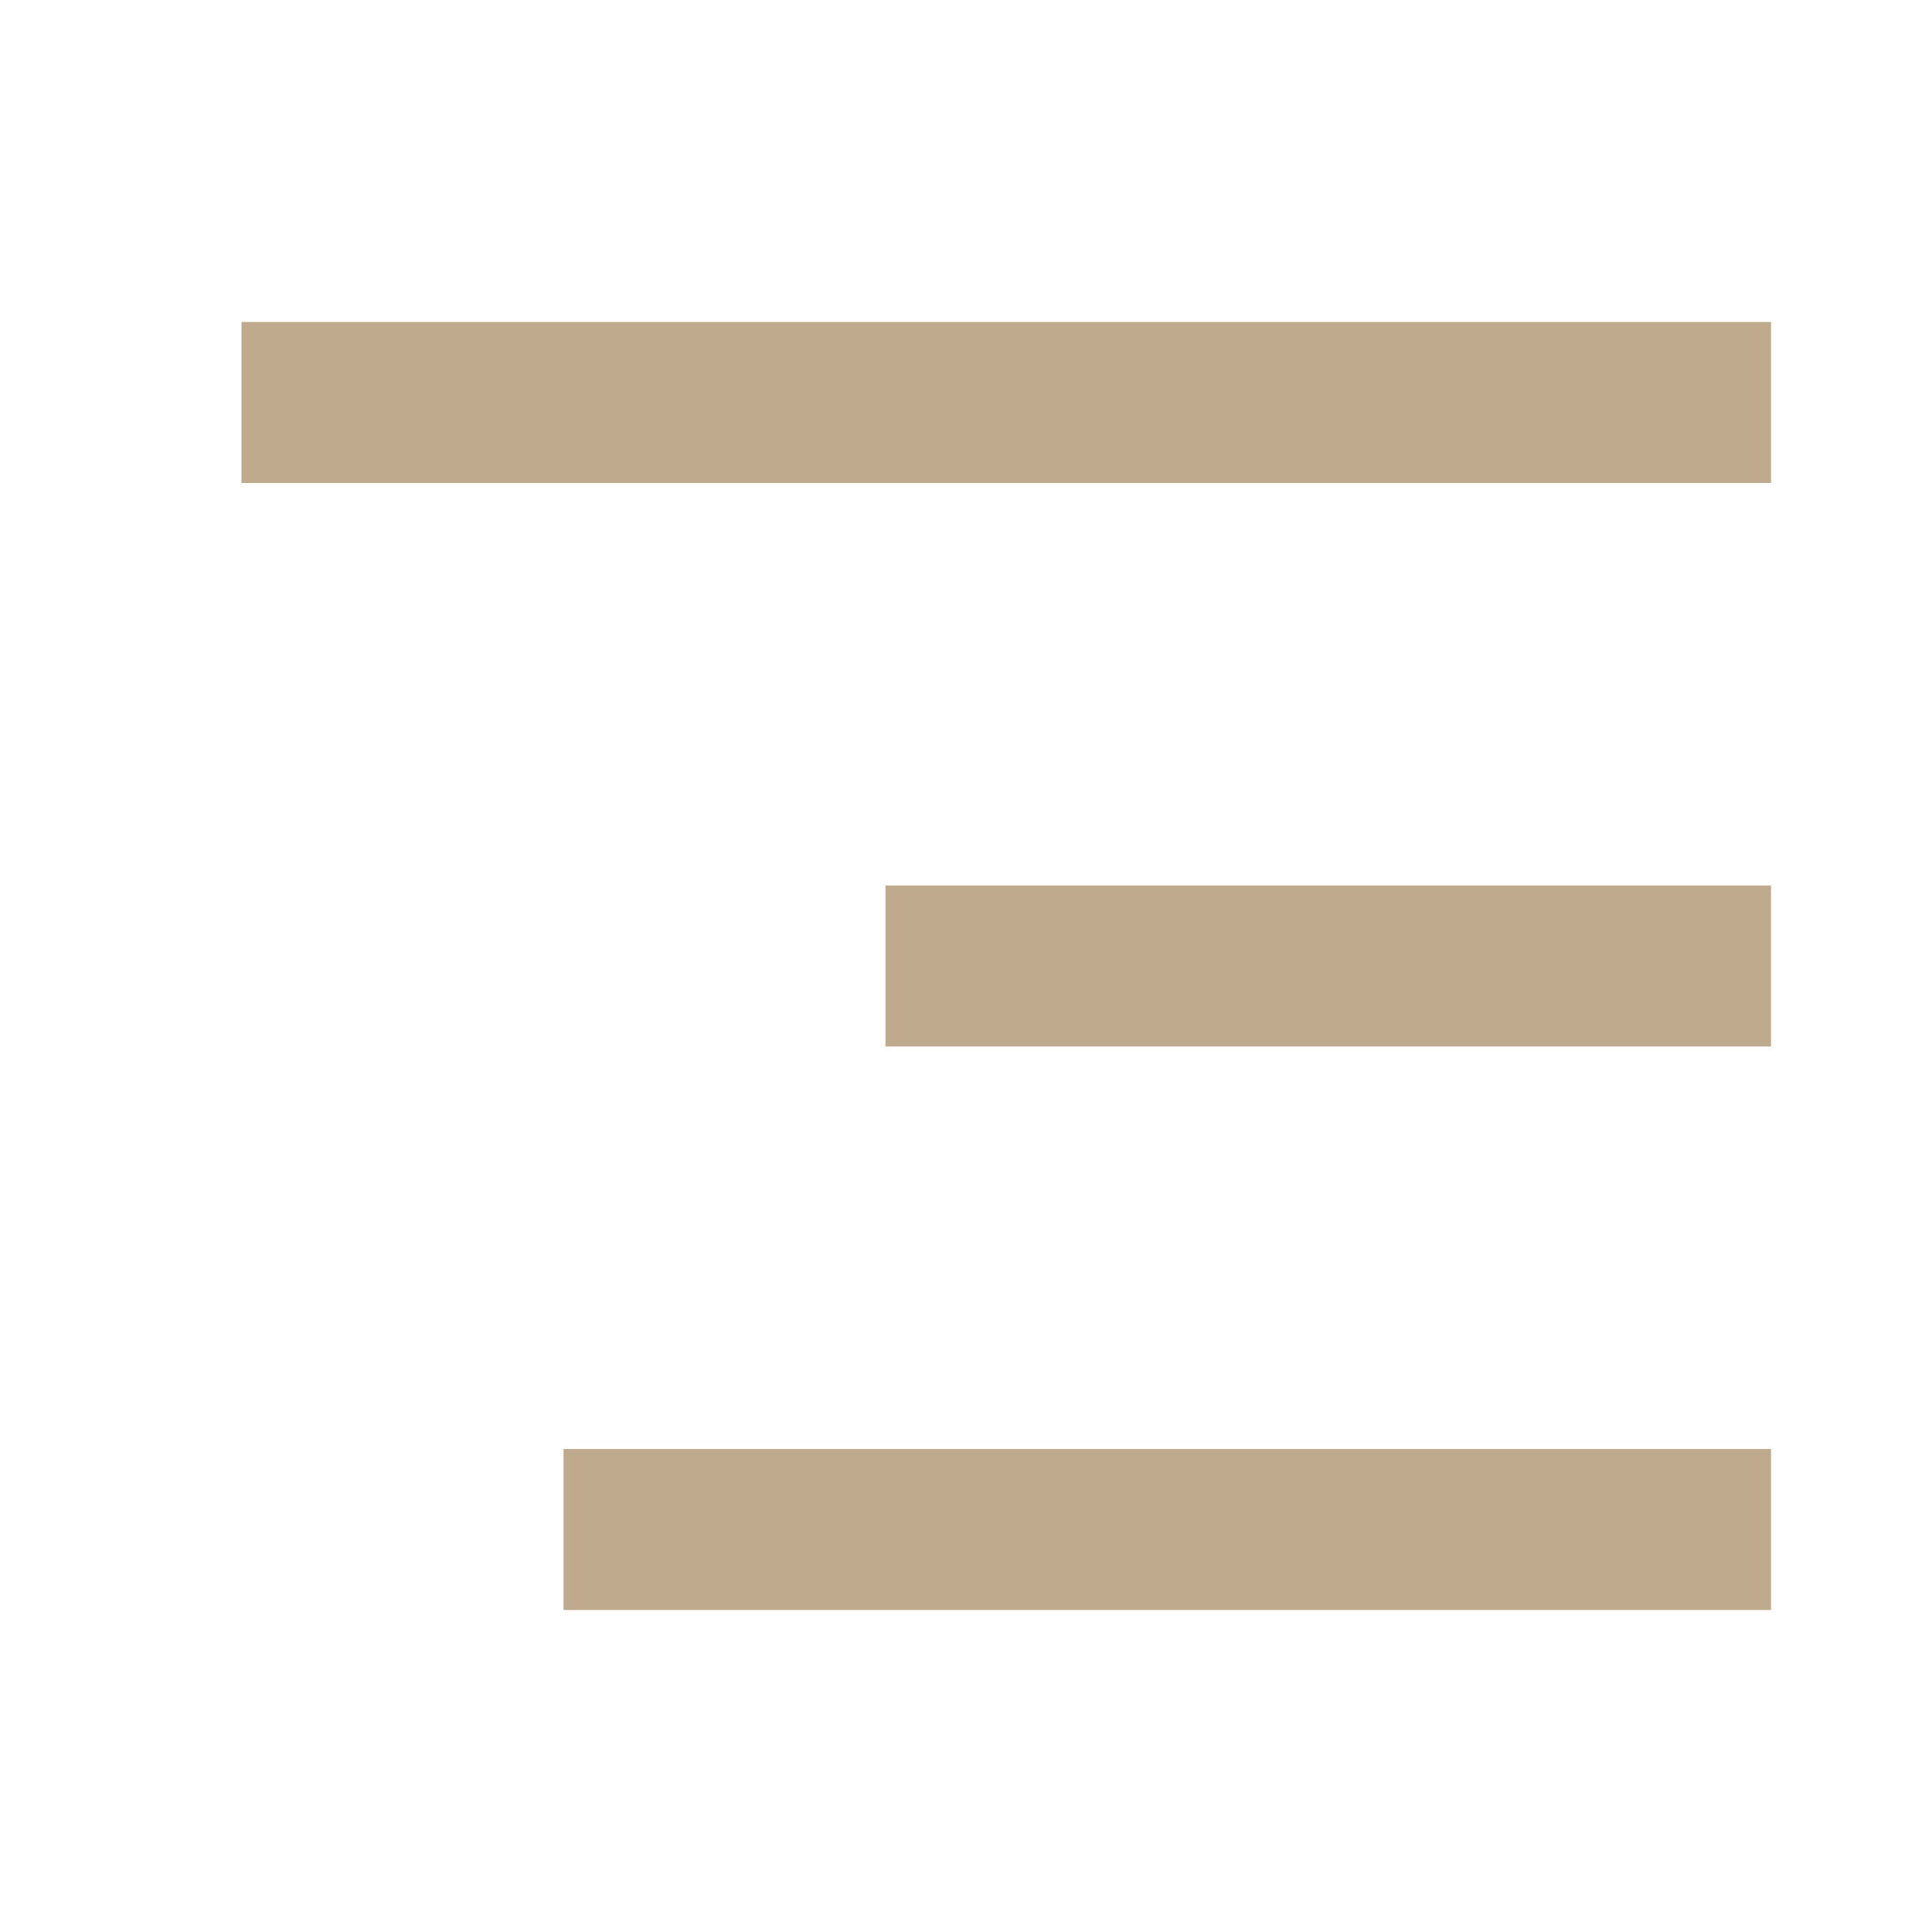
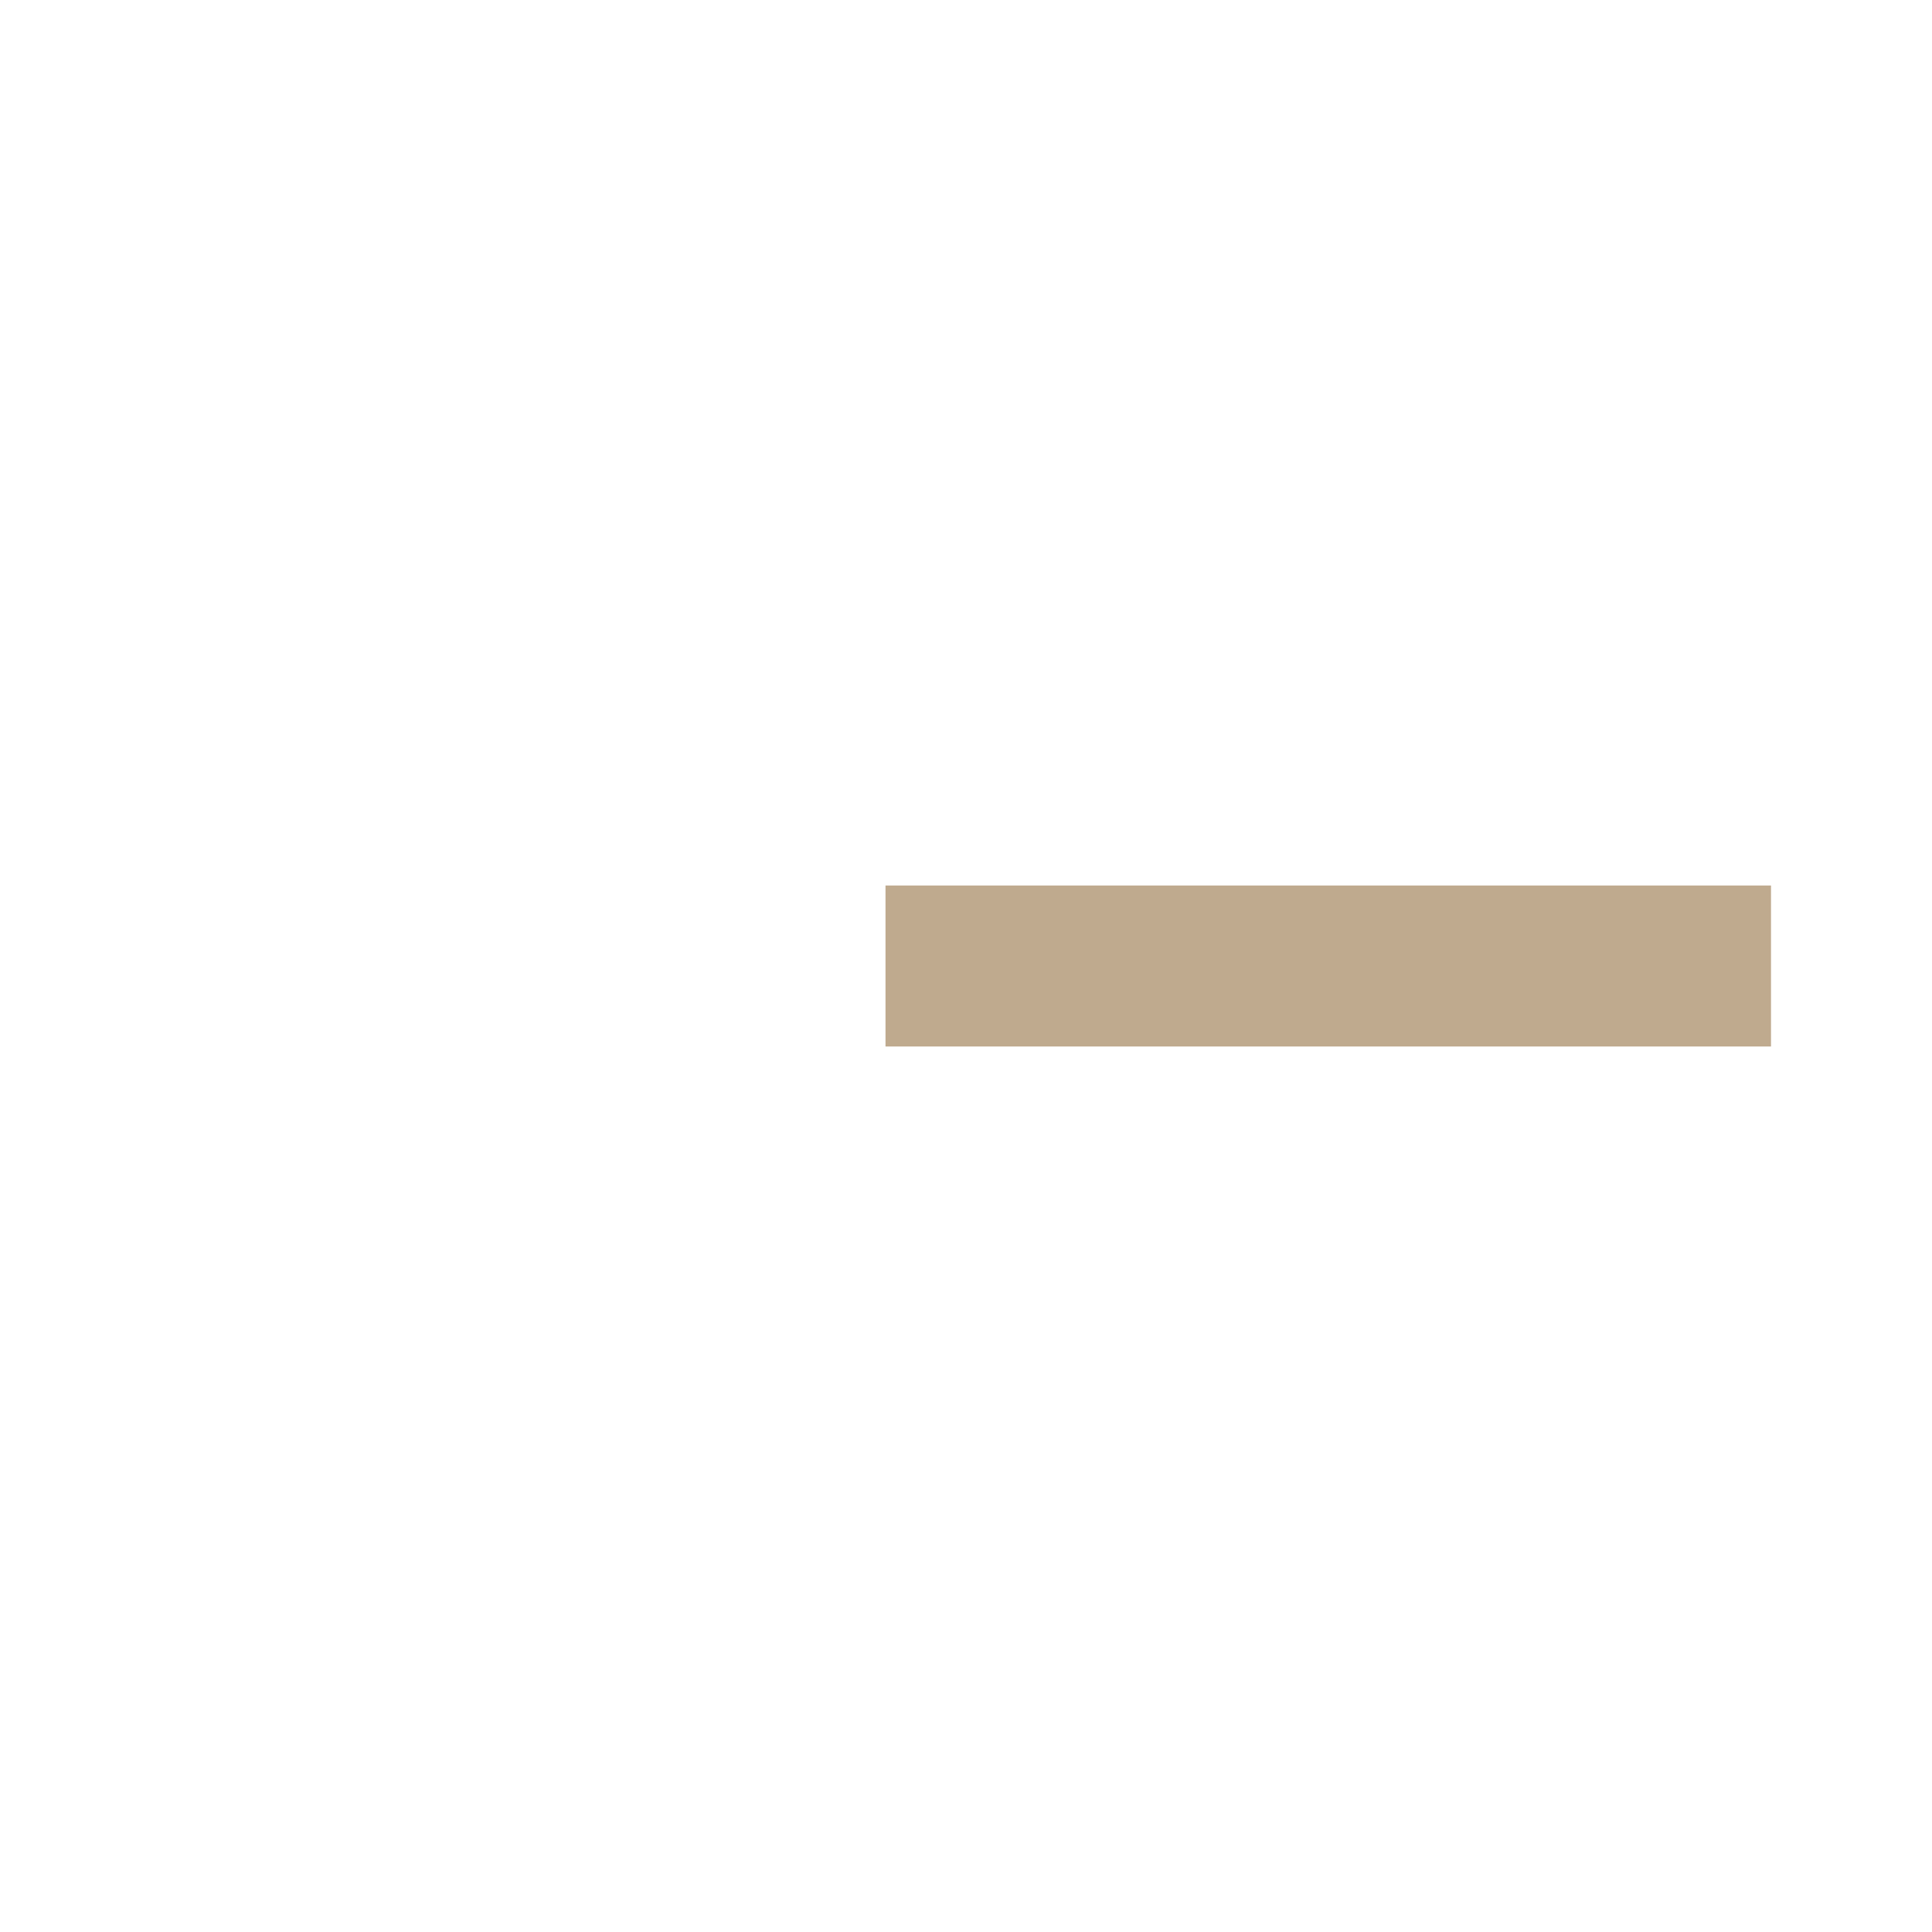
<svg xmlns="http://www.w3.org/2000/svg" id="menu" width="24" height="24" viewBox="0 0 24 24">
  <g id="Group_235" data-name="Group 235" transform="translate(-264 -36)">
-     <path id="Path_290" data-name="Path 290" d="M414,88h19" transform="translate(-147 -47)" fill="none" stroke="#bfaa8e" stroke-width="2" />
    <path id="Path_291" data-name="Path 291" d="M422,88h11" transform="translate(-147 -40)" fill="none" stroke="#bfaa8e" stroke-width="2" />
-     <path id="Path_292" data-name="Path 292" d="M418,88h15" transform="translate(-147 -33)" fill="none" stroke="#bfaa8e" stroke-width="2" />
  </g>
  <rect id="Rectangle_106" data-name="Rectangle 106" width="24" height="24" fill="none" />
</svg>